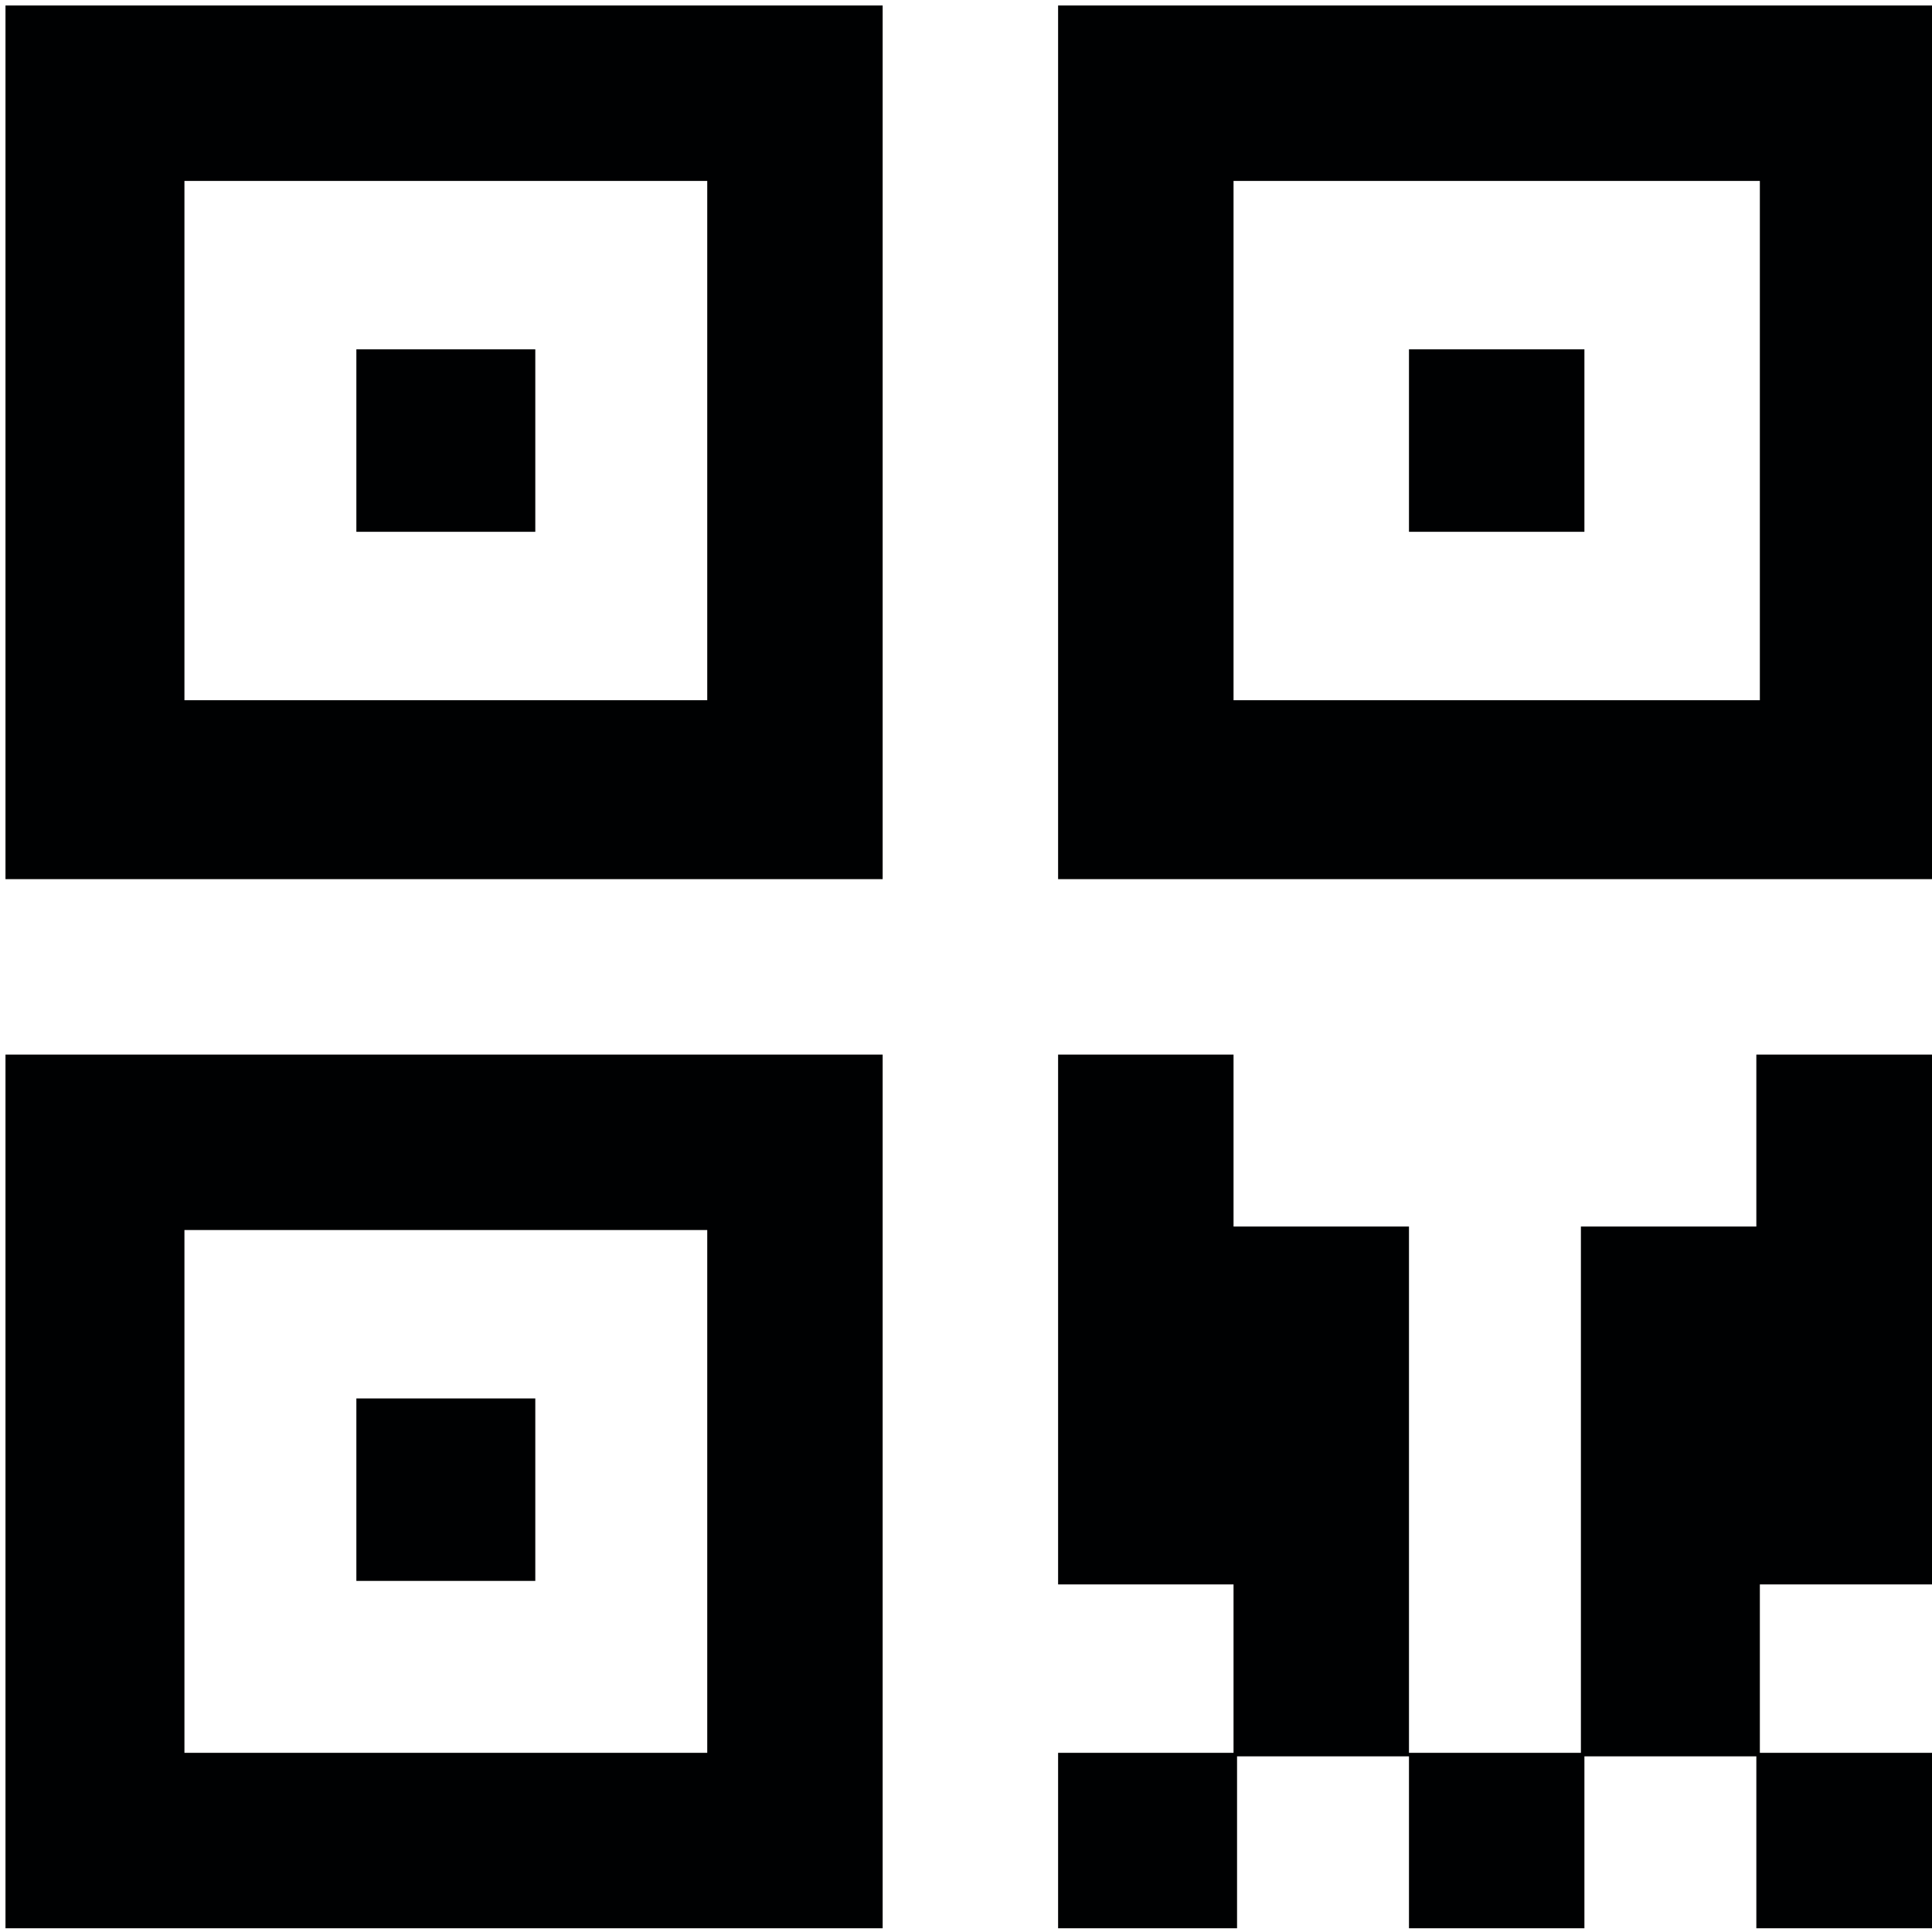
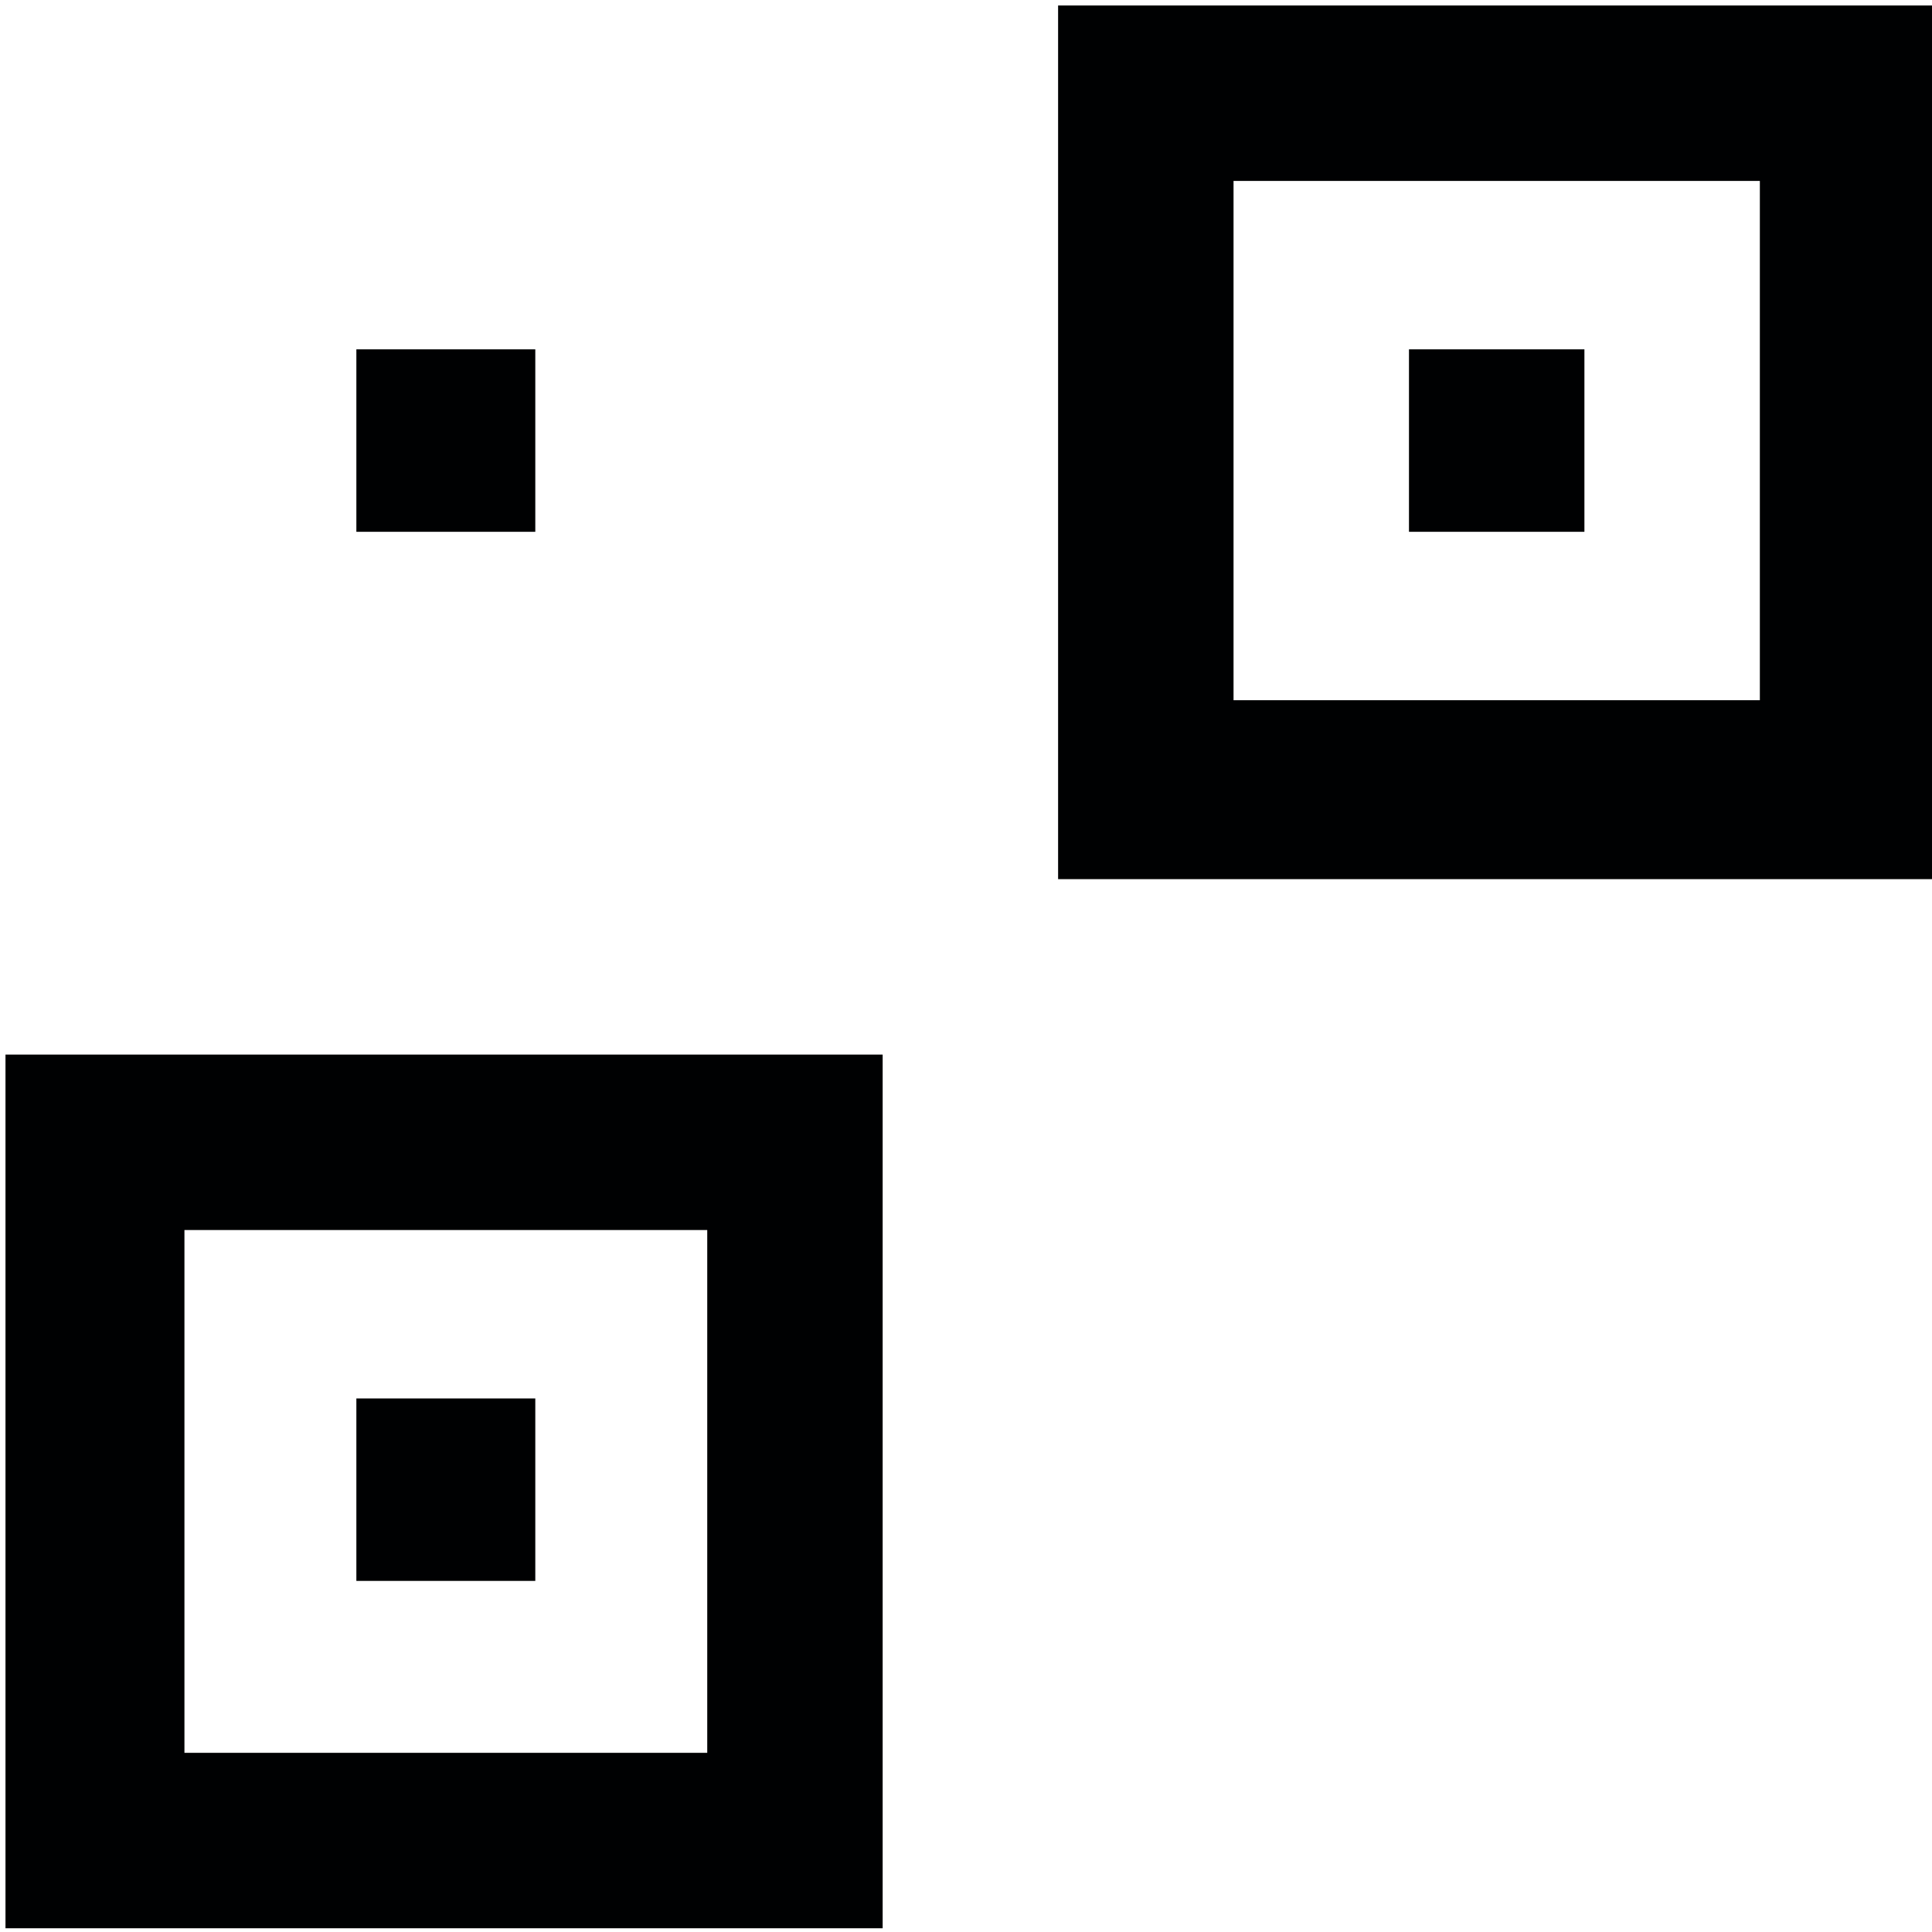
<svg xmlns="http://www.w3.org/2000/svg" width="88" height="88" viewBox="0 0 88 88" fill="none">
-   <path d="M0.25 0.25H40.204V40.044H0.25V0.25ZM8.401 8.241V31.894H32.214V8.241H8.401Z" fill="#000102" />
  <path d="M48.195 0.25H88.15V40.044H48.195V0.25ZM56.186 8.241V31.894H80.159V8.241H56.186Z" fill="#000102" />
  <path d="M0.25 48.035H40.204V87.83H0.25V48.035ZM8.401 56.026V79.839H32.214V56.026H8.401Z" fill="#000102" />
-   <path d="M48.195 48.035H56.186V55.867H64.177V79.839H72.008V55.867H79.999V48.035H88.15V72.168H80.159V79.839H88.15V87.83H79.999V79.999H72.168V87.83H64.177V79.999H56.346V87.83H48.195V79.839H56.186V72.168H48.195V48.035Z" fill="#000102" />
-   <path d="M16.232 63.697H24.382V72.008H16.232V63.697Z" fill="#000102" />
+   <path d="M16.232 63.697H24.382V72.008H16.232Z" fill="#000102" />
  <path d="M16.232 15.912H24.382V24.223H16.232V15.912Z" fill="#000102" />
  <path d="M64.177 15.912H72.168V24.223H64.177V15.912Z" fill="#000102" />
</svg>